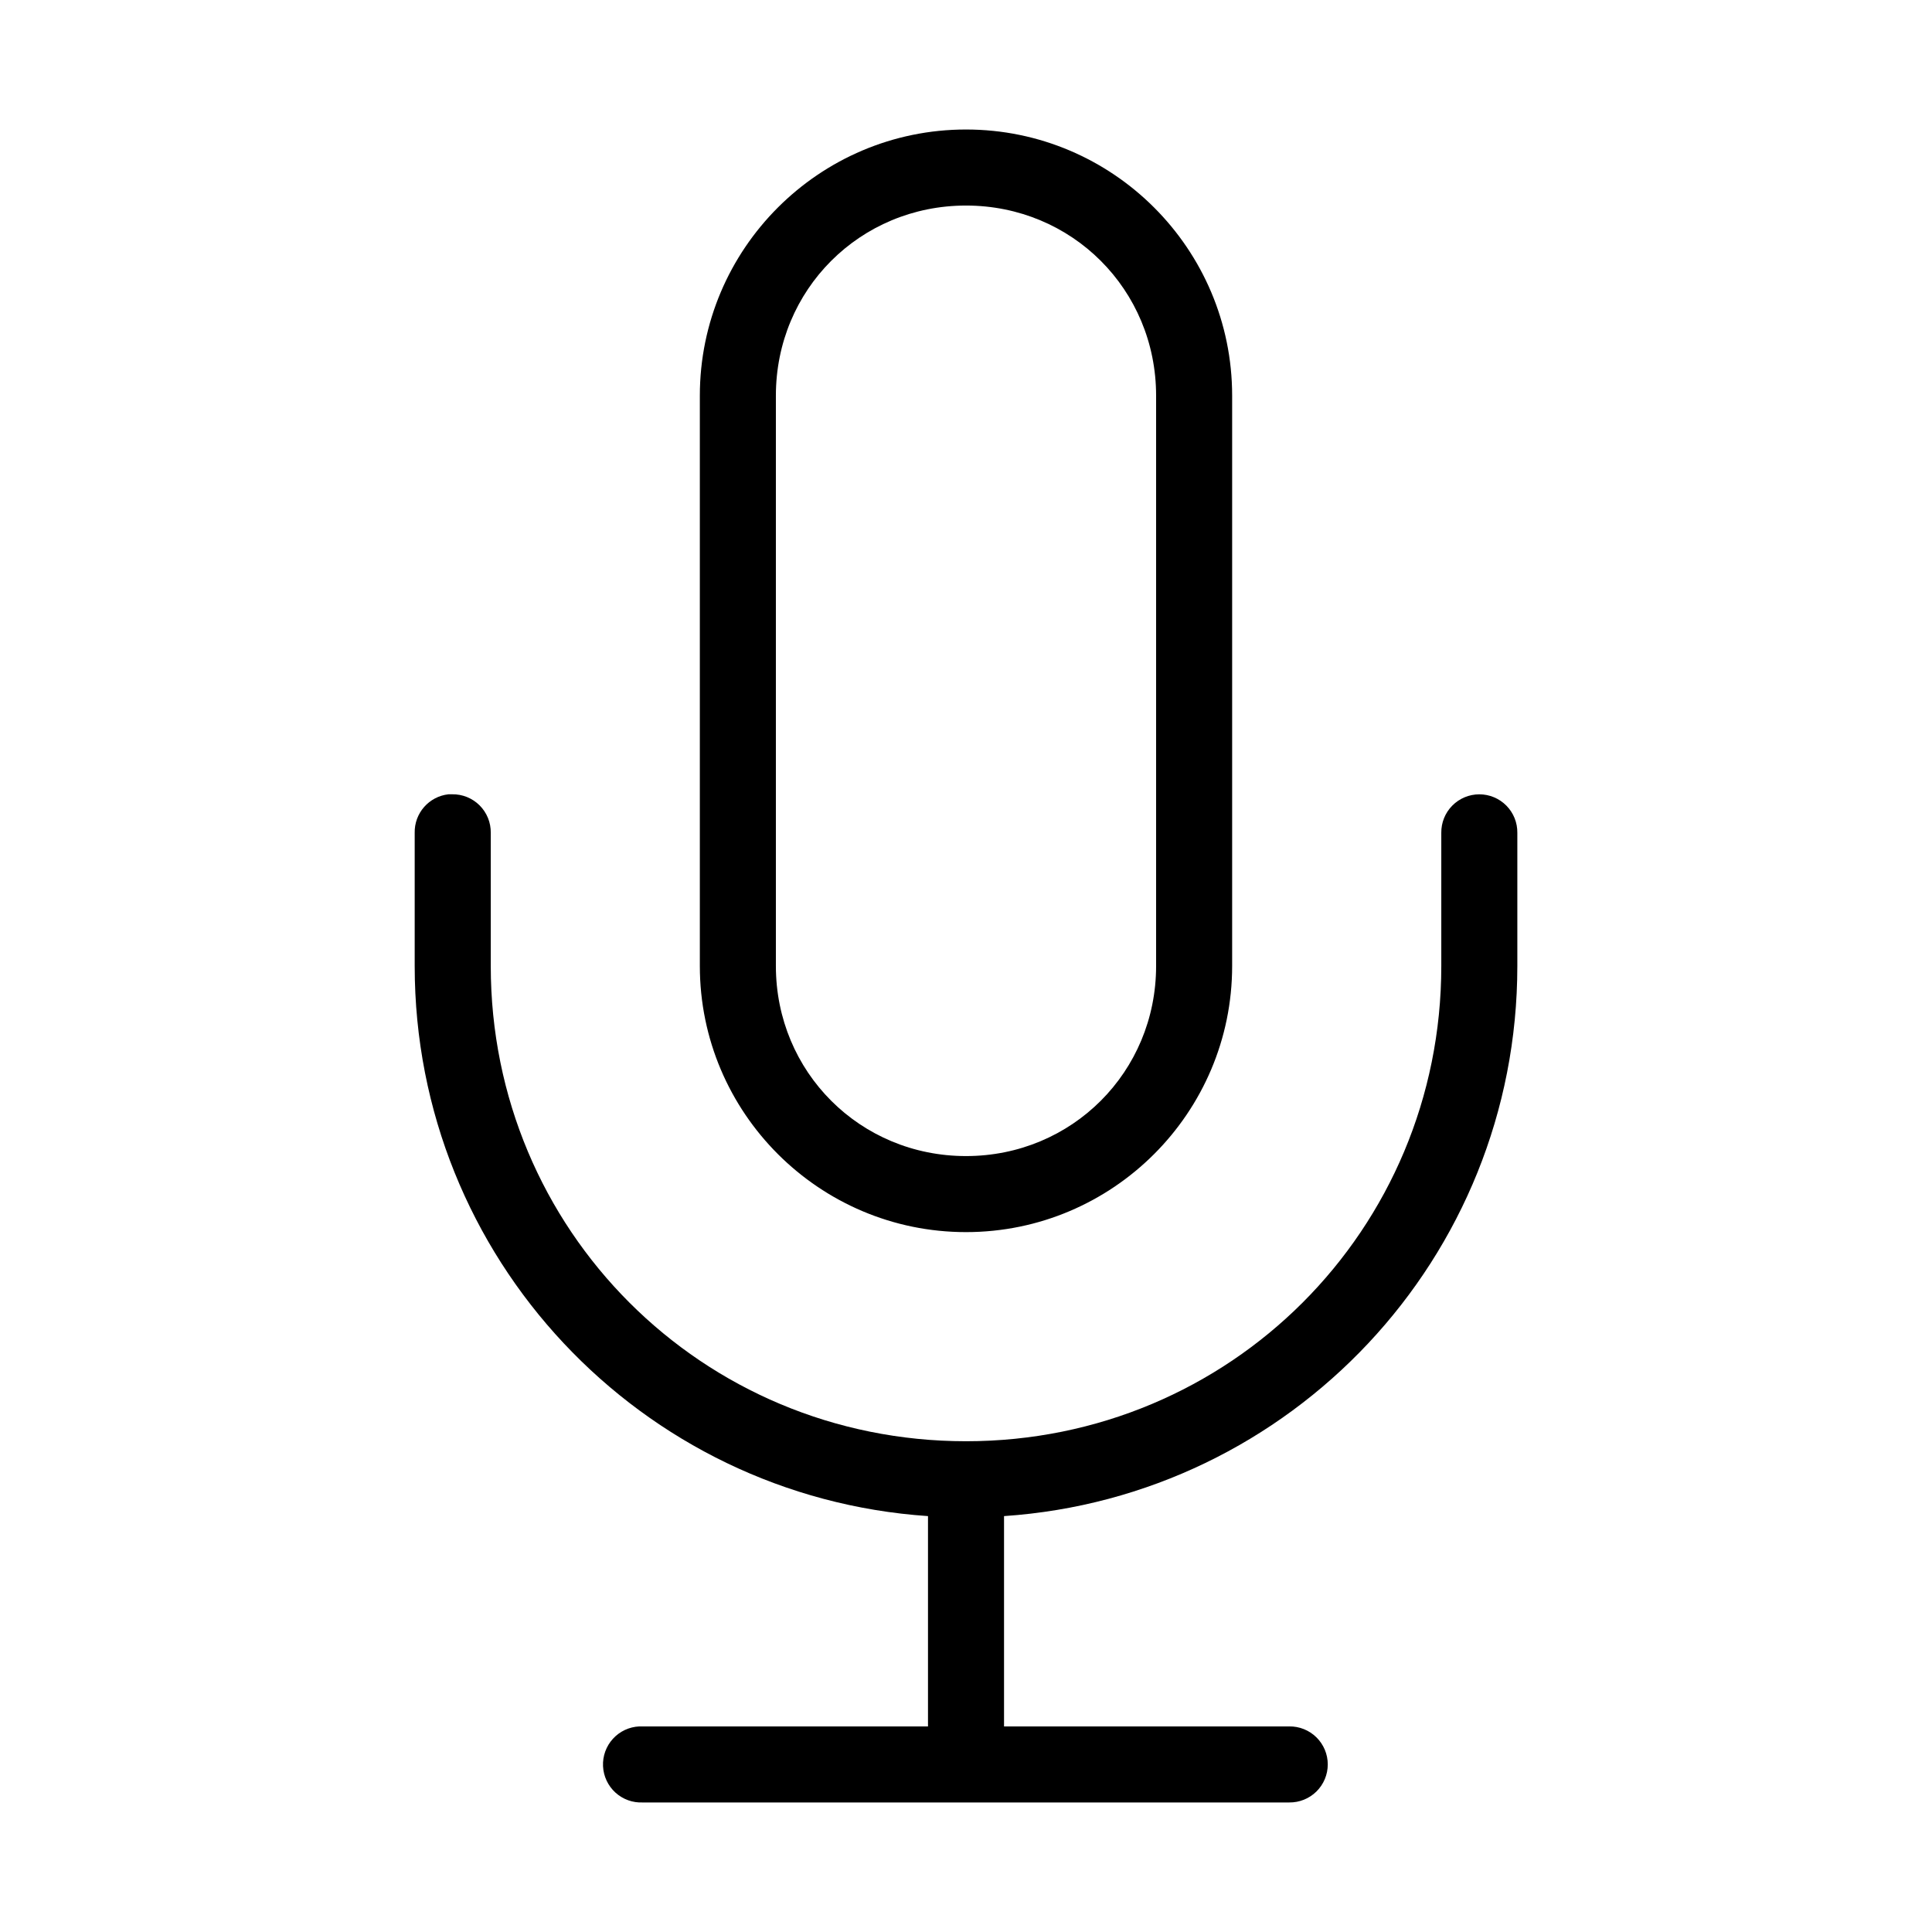
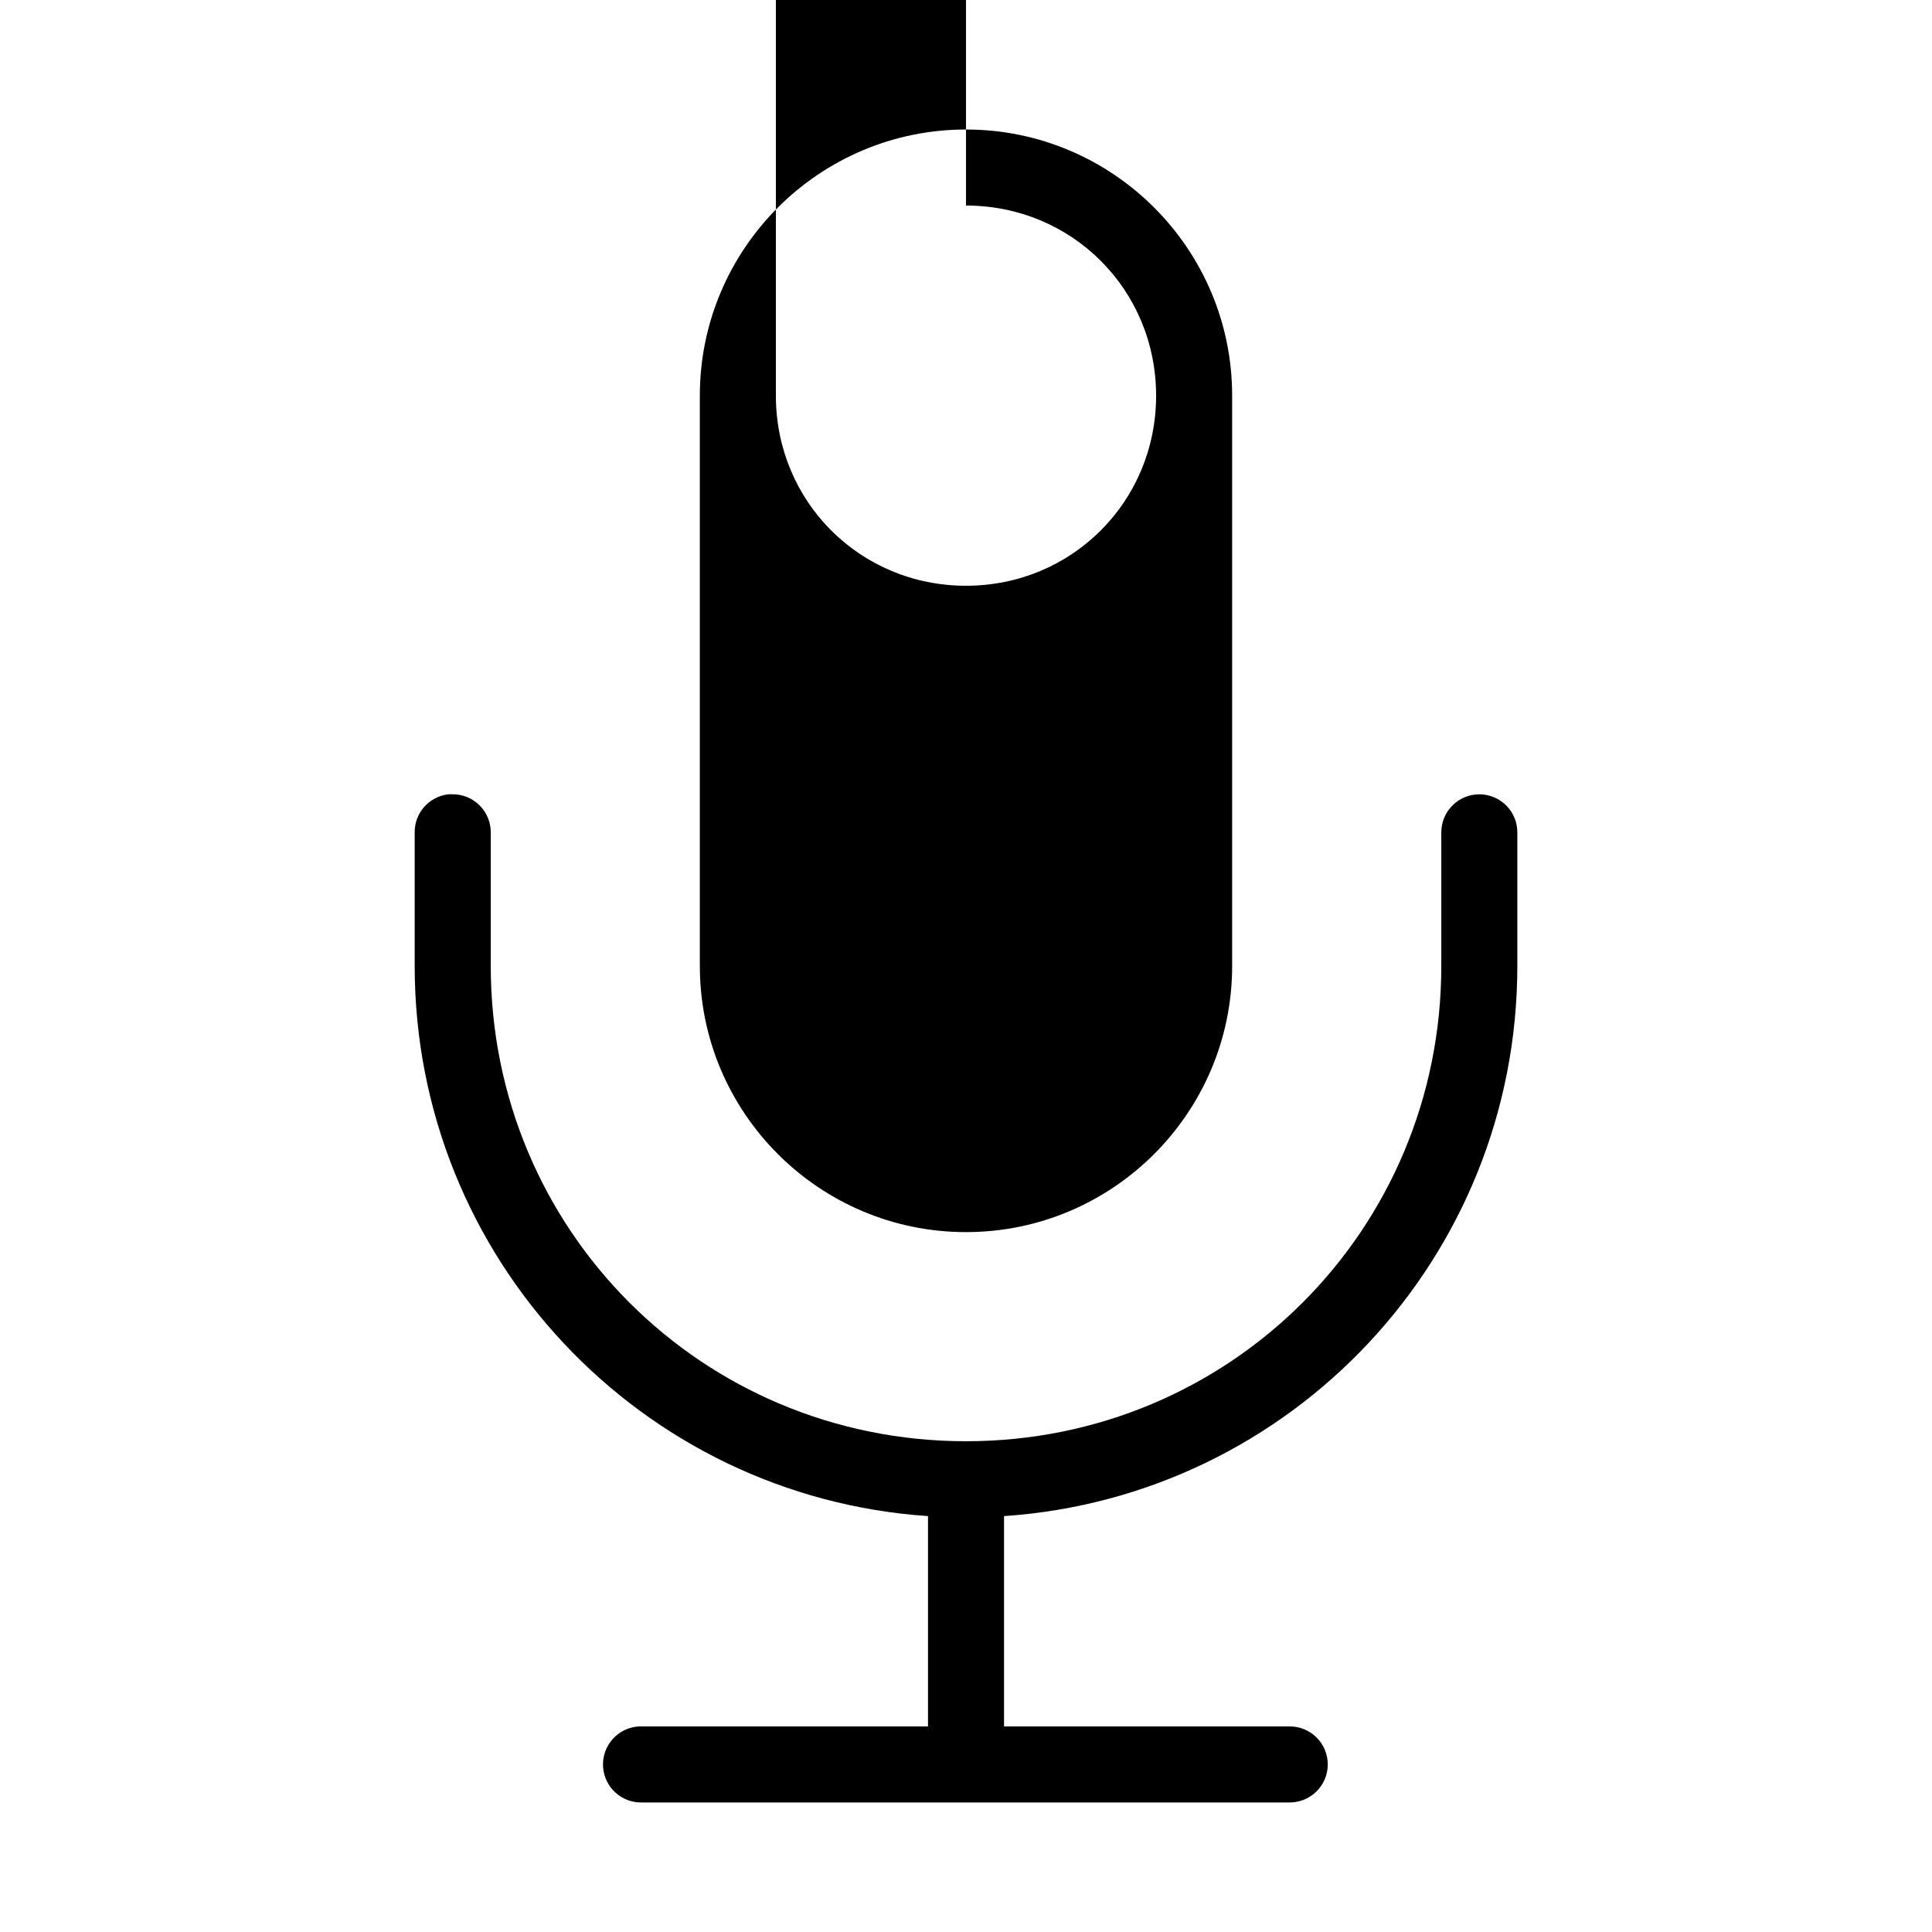
<svg xmlns="http://www.w3.org/2000/svg" fill="#000000" width="800px" height="800px" version="1.1" viewBox="144 144 512 512">
-   <path d="m400 178.32c-38.902 0-70.535 31.629-70.535 70.531v151.14c0 38.898 31.633 70.531 70.535 70.531 38.898 0 70.531-31.633 70.531-70.531v-151.14c0-38.902-31.633-70.531-70.531-70.531zm0 20.152c28.082 0 50.379 22.293 50.379 50.379v151.14c0 28.082-22.297 50.379-50.379 50.379-28.086 0-50.383-22.297-50.383-50.379v-151.14c0-28.086 22.297-50.379 50.383-50.379zm-137.13 156.02c-5.191 0.57-9.086 5.012-8.973 10.23v35.27c0 77.383 59.965 140.63 136.03 145.79v55.734h-75.57c-0.316-0.016-0.629-0.016-0.945 0-2.672 0.125-5.188 1.305-6.988 3.285-1.801 1.977-2.742 4.59-2.617 7.262 0.125 2.672 1.309 5.188 3.285 6.988 1.98 1.801 4.594 2.742 7.266 2.617h171.29c2.699 0.035 5.297-1.008 7.219-2.902 1.922-1.895 3.004-4.477 3.004-7.176 0-2.695-1.082-5.281-3.004-7.176s-4.519-2.938-7.219-2.898h-75.57v-55.734c76.066-5.16 136.03-68.406 136.03-145.79v-35.27c0.039-2.695-1.004-5.297-2.898-7.215-1.895-1.922-4.481-3.004-7.176-3.004-2.699 0-5.281 1.082-7.176 3.004-1.895 1.918-2.938 4.519-2.902 7.215v35.27c0 69.949-56 125.95-125.95 125.95-69.953 0-125.95-56-125.95-125.95v-35.27c0.043-2.727-1.023-5.352-2.949-7.281-1.93-1.93-4.559-2.992-7.285-2.949-0.316-0.016-0.629-0.016-0.945 0z" />
+   <path d="m400 178.32c-38.902 0-70.535 31.629-70.535 70.531v151.14c0 38.898 31.633 70.531 70.535 70.531 38.898 0 70.531-31.633 70.531-70.531v-151.14c0-38.902-31.633-70.531-70.531-70.531zm0 20.152c28.082 0 50.379 22.293 50.379 50.379c0 28.082-22.297 50.379-50.379 50.379-28.086 0-50.383-22.297-50.383-50.379v-151.14c0-28.086 22.297-50.379 50.383-50.379zm-137.13 156.02c-5.191 0.57-9.086 5.012-8.973 10.23v35.27c0 77.383 59.965 140.63 136.03 145.79v55.734h-75.57c-0.316-0.016-0.629-0.016-0.945 0-2.672 0.125-5.188 1.305-6.988 3.285-1.801 1.977-2.742 4.59-2.617 7.262 0.125 2.672 1.309 5.188 3.285 6.988 1.98 1.801 4.594 2.742 7.266 2.617h171.29c2.699 0.035 5.297-1.008 7.219-2.902 1.922-1.895 3.004-4.477 3.004-7.176 0-2.695-1.082-5.281-3.004-7.176s-4.519-2.938-7.219-2.898h-75.57v-55.734c76.066-5.16 136.03-68.406 136.03-145.79v-35.27c0.039-2.695-1.004-5.297-2.898-7.215-1.895-1.922-4.481-3.004-7.176-3.004-2.699 0-5.281 1.082-7.176 3.004-1.895 1.918-2.938 4.519-2.902 7.215v35.27c0 69.949-56 125.95-125.95 125.95-69.953 0-125.95-56-125.95-125.95v-35.27c0.043-2.727-1.023-5.352-2.949-7.281-1.93-1.93-4.559-2.992-7.285-2.949-0.316-0.016-0.629-0.016-0.945 0z" />
</svg>